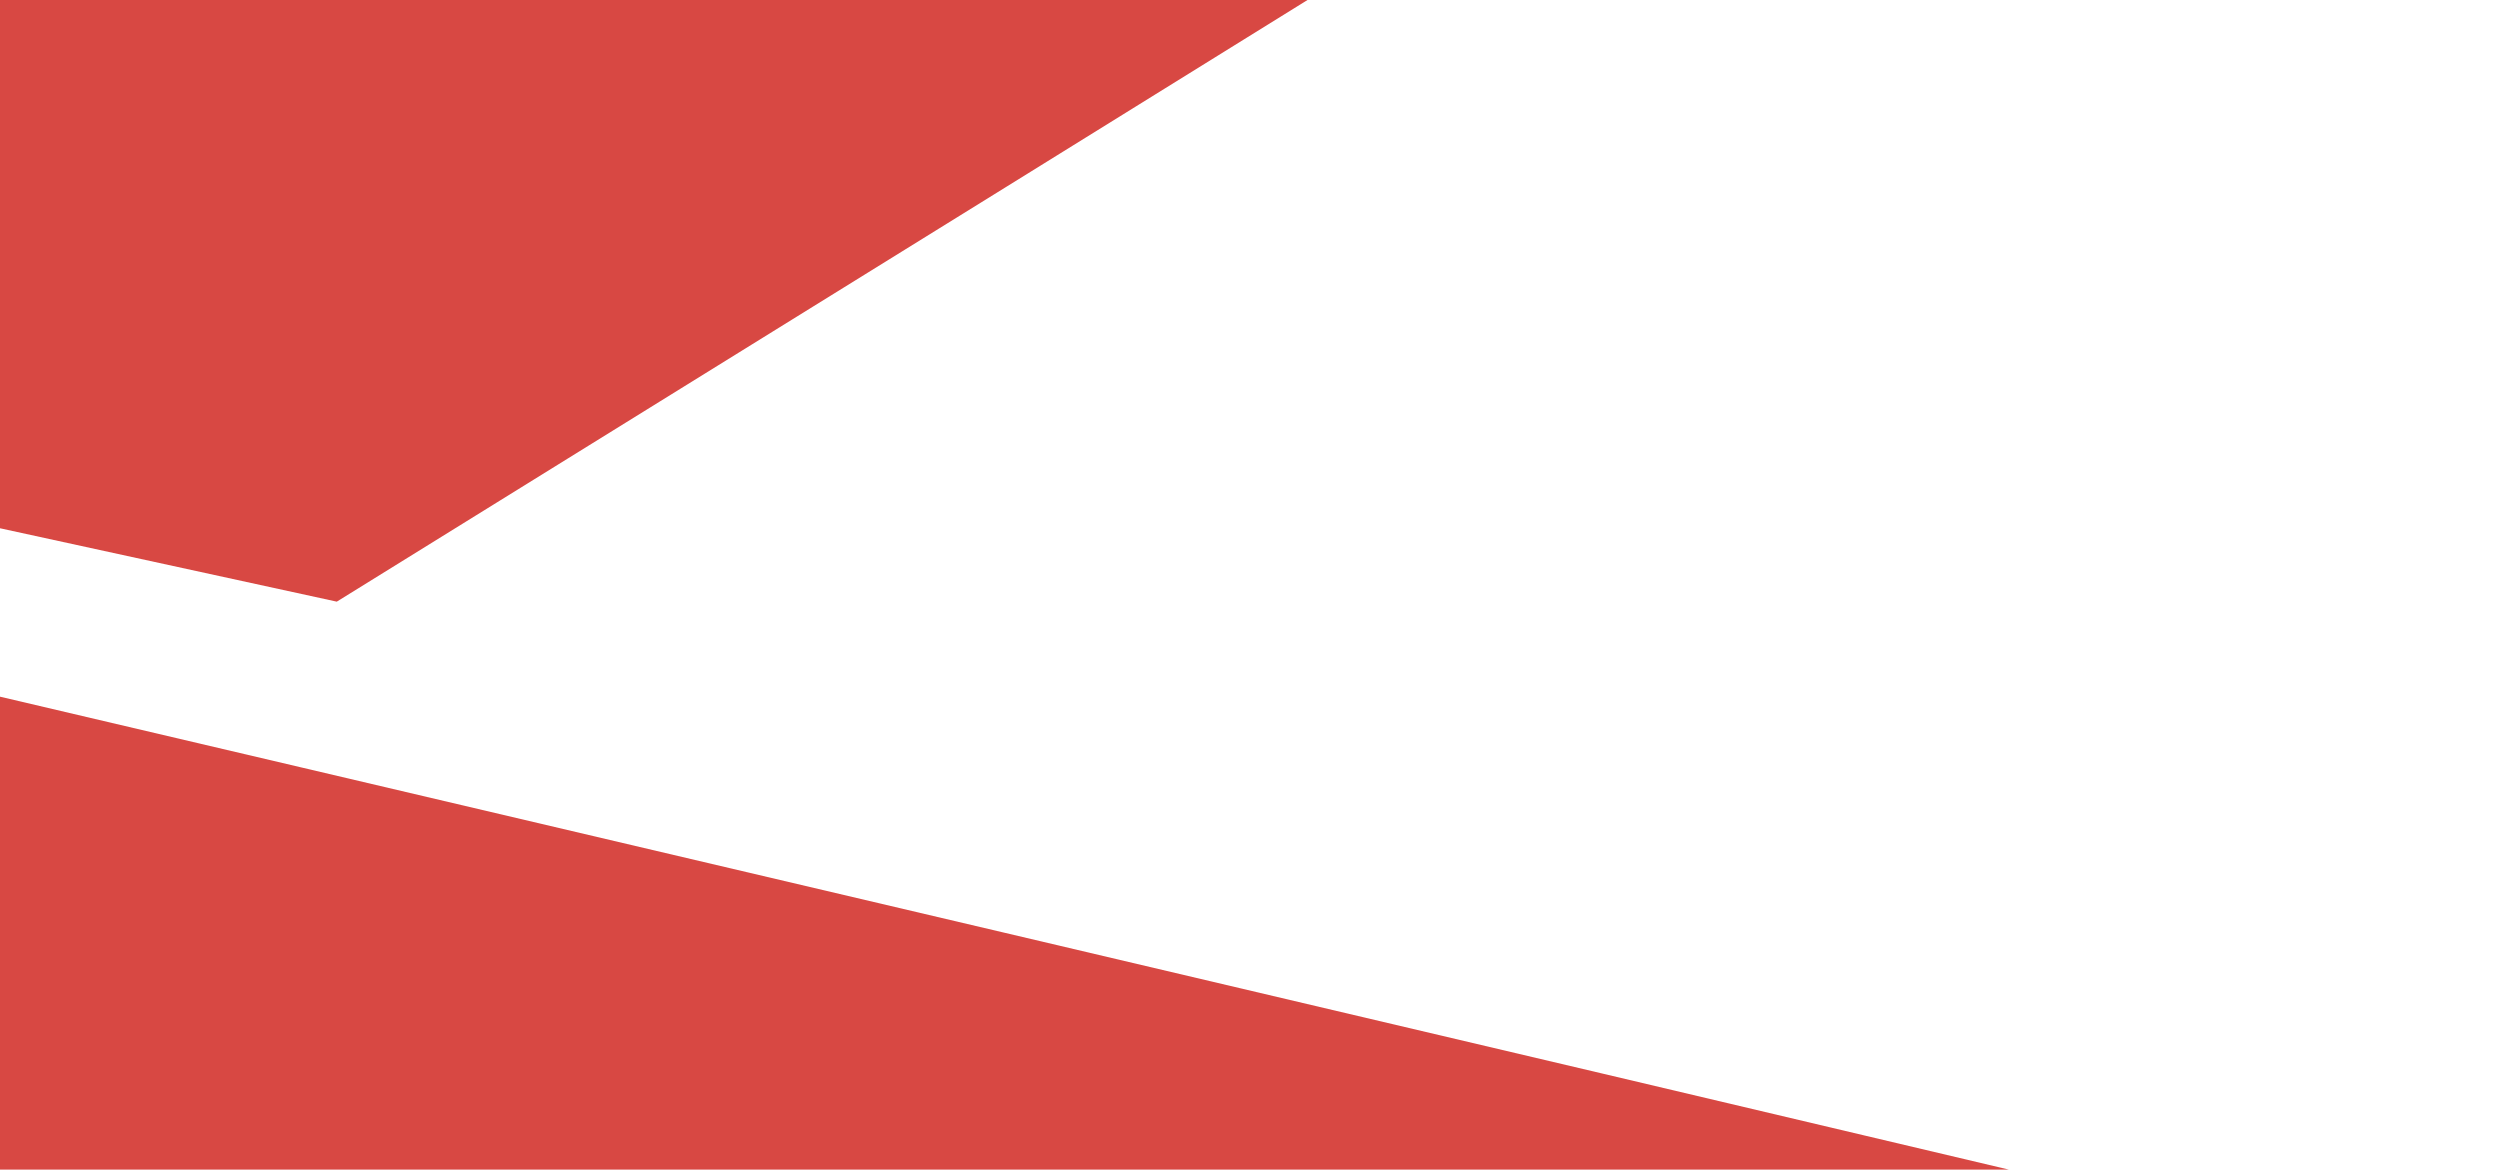
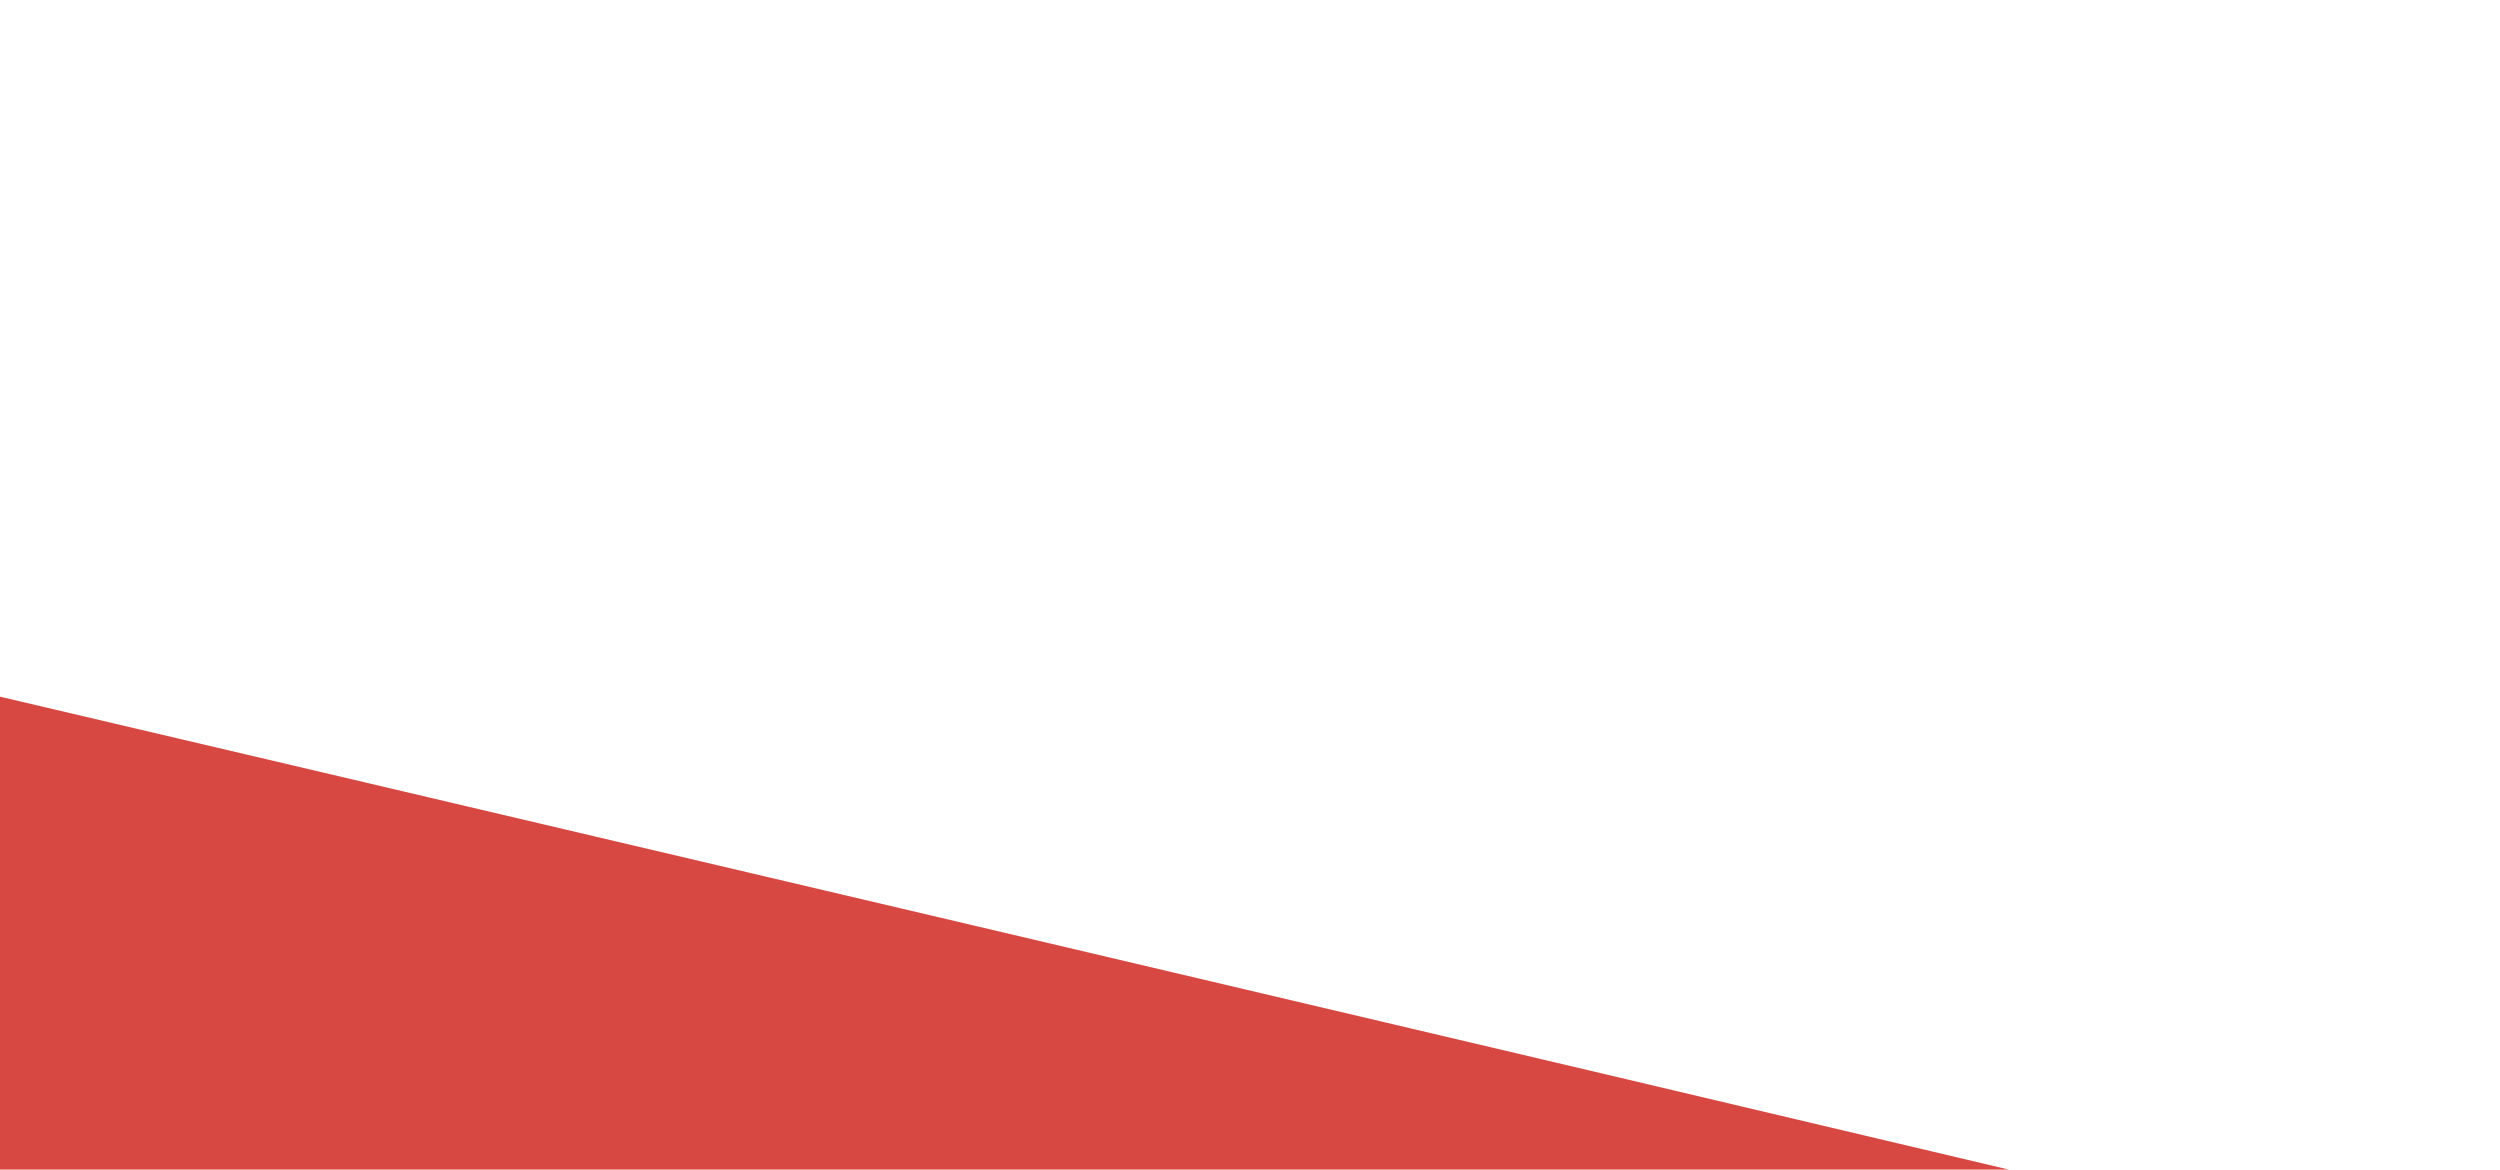
<svg xmlns="http://www.w3.org/2000/svg" width="171" height="80" viewBox="0 0 171 80" fill="none">
  <g clip-path="url(#clip0_1408_8771)">
    <path fill-rule="evenodd" clip-rule="evenodd" d="M-77.568 16.805C-77.568 16.805 9.802 -84.198 11.806 -86.463C12.801 -87.603 15.494 -90.07 13.137 -93.365C10.796 -96.66 6.971 -94.583 5.579 -94.099C2.763 -93.162 -156.828 -40.927 -156.828 -40.927L-157.501 -40.676L-79.006 18.446L-77.568 16.805Z" fill="#D84843" />
-     <path fill-rule="evenodd" clip-rule="evenodd" d="M-65.603 21.836L23.036 41.153C23.036 41.153 113.589 -14.924 116.97 -17.126C120.551 -19.452 122.861 -21.014 121.285 -25.48C120.046 -29.041 116.664 -28.681 114.063 -28.463C111.462 -28.244 -29.508 -19.327 -29.508 -19.327L-65.603 21.836Z" fill="#D84843" />
-     <path fill-rule="evenodd" clip-rule="evenodd" d="M169.958 87.811C164.771 86.031 -463.97 -61.025 -466.142 -61.696C-467.535 -62.117 -471.957 -63.976 -474.635 -60.103C-477.328 -56.246 -474.451 -53.045 -472.707 -50.874C-469.968 -47.407 -435.494 -22.141 -417.255 -8.883C-503.554 -21.766 -592.897 -34.899 -594.03 -35.071C-596.248 -35.398 -600.502 -36.679 -602.751 -32.76C-605.75 -27.591 -600.517 -24.218 -600.517 -24.218L-535.824 35.872C-535.824 35.872 -533.896 30.594 -532.565 26.971C-531.923 25.269 -531.371 23.442 -529.199 21.662C-527.026 19.866 -524.685 20.131 -523.048 20.131C-519.926 20.148 -304.363 19.928 -304.363 19.928C-304.363 19.928 -300.798 19.694 -298.059 22.958C-296.452 24.848 -296.253 27.159 -296.361 28.767L-315.625 77.692L-164.602 23.801C-159.981 22.146 -154.932 24.645 -153.325 29.345L-131.613 92.964L-129.272 99.835C-129.272 99.835 166.546 99.819 168.091 99.819C169.652 99.819 172.911 99.868 174.503 96.618C175.436 94.712 176.461 90.028 169.958 87.81" fill="#D84843" />
+     <path fill-rule="evenodd" clip-rule="evenodd" d="M169.958 87.811C164.771 86.031 -463.97 -61.025 -466.142 -61.696C-467.535 -62.117 -471.957 -63.976 -474.635 -60.103C-477.328 -56.246 -474.451 -53.045 -472.707 -50.874C-469.968 -47.407 -435.494 -22.141 -417.255 -8.883C-503.554 -21.766 -592.897 -34.899 -594.03 -35.071C-596.248 -35.398 -600.502 -36.679 -602.751 -32.76C-605.75 -27.591 -600.517 -24.218 -600.517 -24.218L-535.824 35.872C-535.824 35.872 -533.896 30.594 -532.565 26.971C-527.026 19.866 -524.685 20.131 -523.048 20.131C-519.926 20.148 -304.363 19.928 -304.363 19.928C-304.363 19.928 -300.798 19.694 -298.059 22.958C-296.452 24.848 -296.253 27.159 -296.361 28.767L-315.625 77.692L-164.602 23.801C-159.981 22.146 -154.932 24.645 -153.325 29.345L-131.613 92.964L-129.272 99.835C-129.272 99.835 166.546 99.819 168.091 99.819C169.652 99.819 172.911 99.868 174.503 96.618C175.436 94.712 176.461 90.028 169.958 87.81" fill="#D84843" />
  </g>
  <defs>
    <clipPath id="clip0_1408_8771">
      <rect width="171" height="80" fill="white" />
    </clipPath>
  </defs>
</svg>